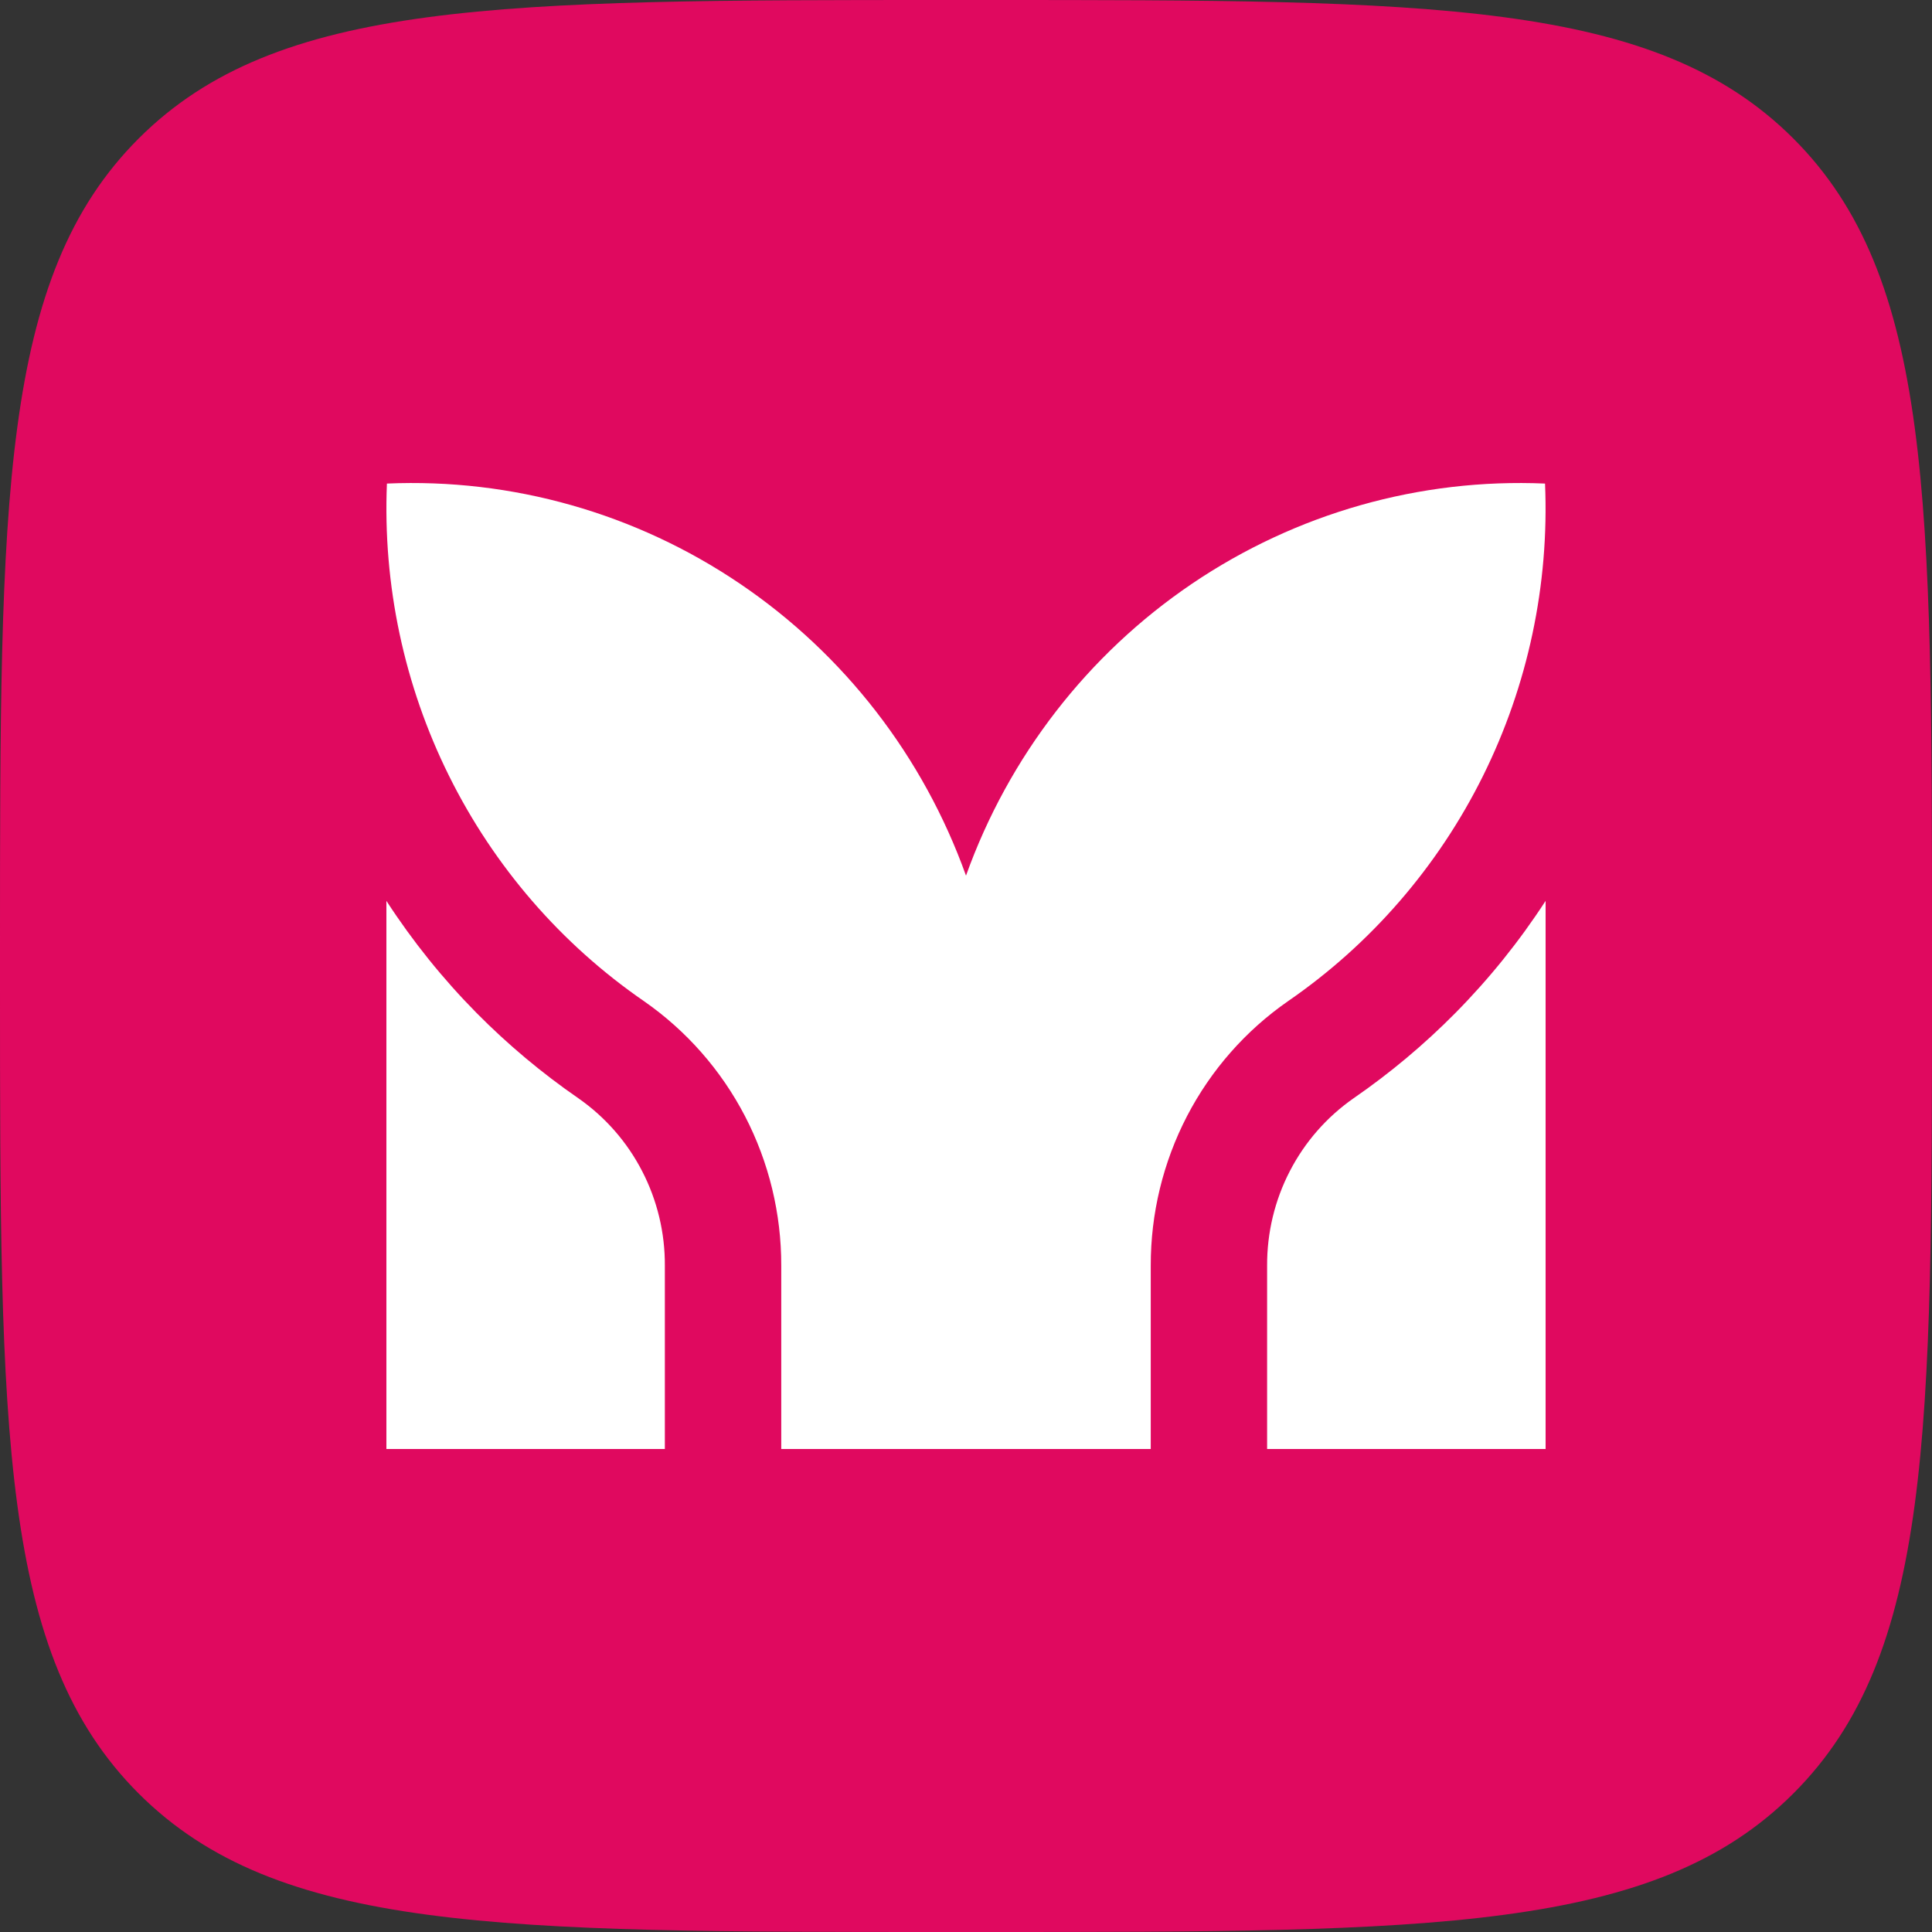
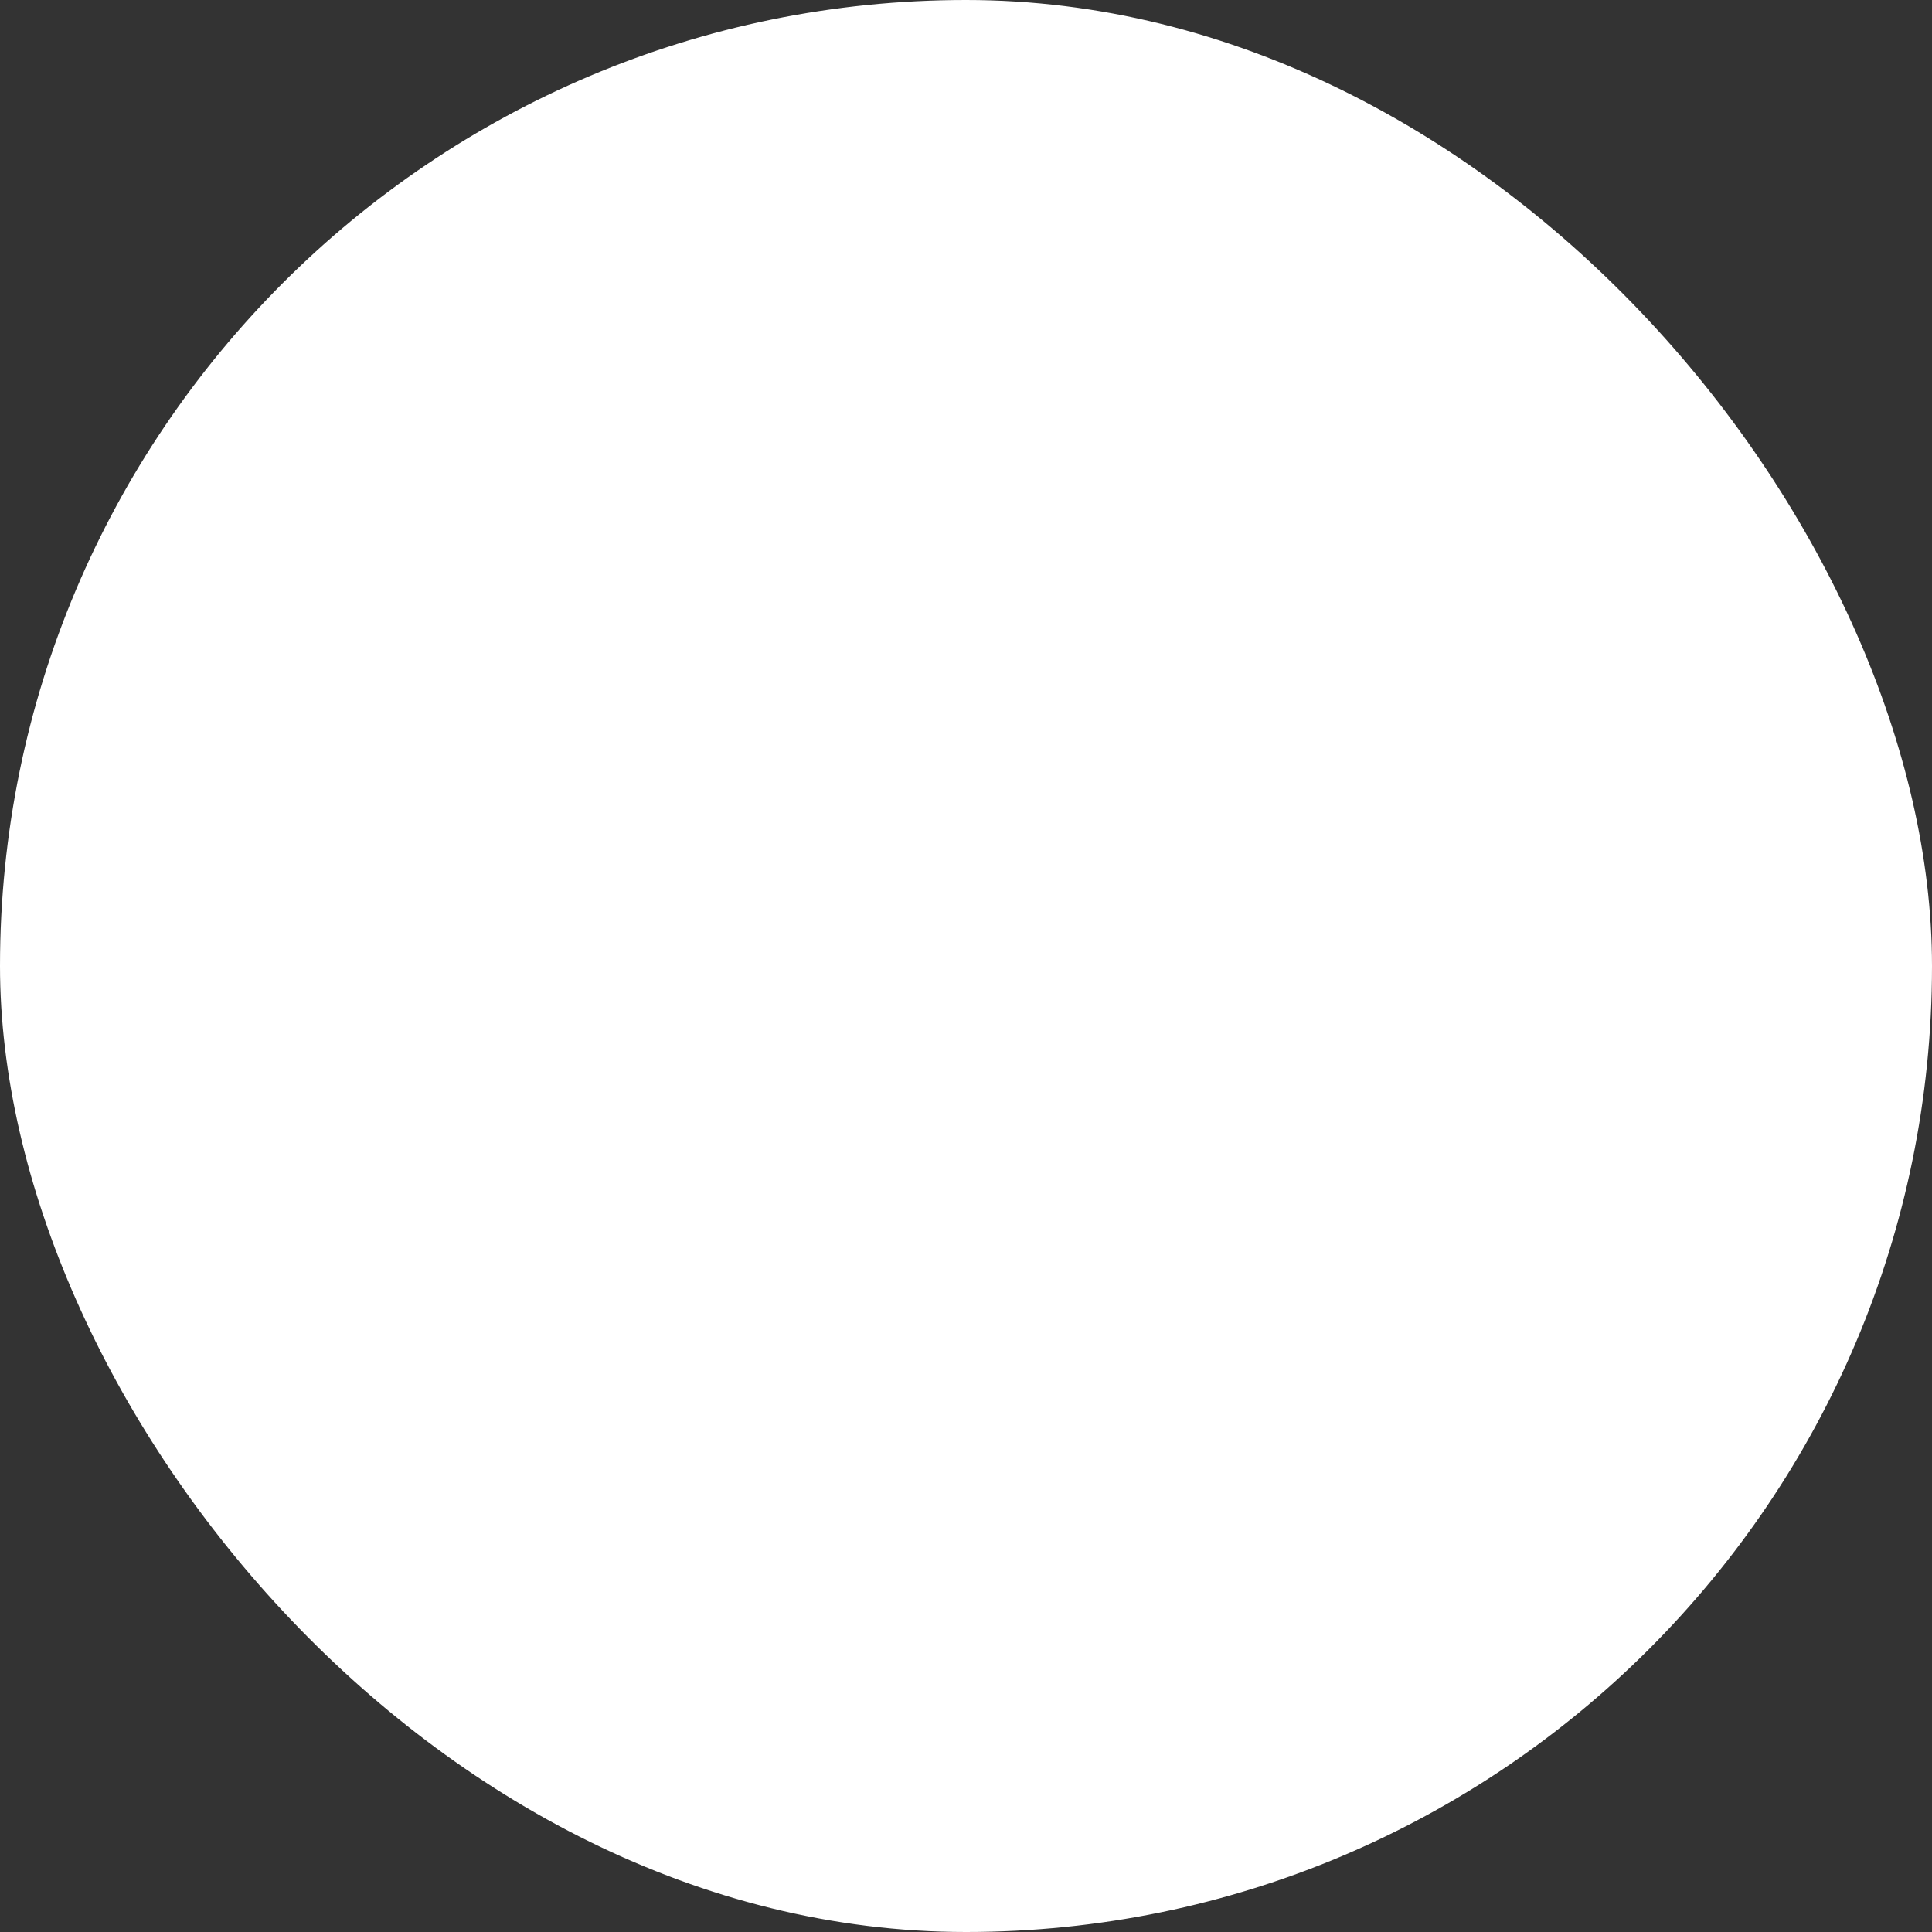
<svg xmlns="http://www.w3.org/2000/svg" width="48" height="48" viewBox="0 0 48 48" fill="none">
  <rect x="0" y="0" width="48" height="48" fill="#333333" stroke="none" />
  <rect width="48" height="48" rx="24" fill="white" />
-   <path fill-rule="evenodd" clip-rule="evenodd" d="M3.443 3.443C0 6.886 0 12.427 0 23.51V24.49C0 35.573 0 41.114 3.443 44.557C6.886 48 12.427 48 23.51 48H24.49C35.573 48 41.114 48 44.557 44.557C48 41.114 48 35.573 48 24.49V24.49V23.51V23.51C48 12.427 48 6.886 44.557 3.443C41.114 0 35.573 0 24.49 0H23.51C12.427 0 6.886 0 3.443 3.443ZM38.386 12.014C35.275 11.879 32.202 12.751 29.614 14.503C27.027 16.255 25.06 18.796 24 21.755C22.94 18.796 20.973 16.255 18.385 14.503C15.798 12.751 12.725 11.879 9.613 12.014C9.509 14.528 10.04 17.029 11.157 19.278C12.274 21.528 13.939 23.453 15.997 24.872C17.052 25.605 17.915 26.586 18.51 27.732C19.104 28.878 19.413 30.153 19.41 31.447V36H28.59V31.447C28.587 30.153 28.896 28.878 29.49 27.732C30.085 26.586 30.947 25.605 32.003 24.872C34.061 23.454 35.727 21.529 36.844 19.279C37.961 17.029 38.492 14.528 38.386 12.014ZM16.518 31.447C16.523 30.629 16.329 29.822 15.954 29.097C15.58 28.371 15.035 27.75 14.368 27.285C13.462 26.66 12.616 25.951 11.84 25.167C11.002 24.318 10.251 23.385 9.6 22.382V36H16.518V31.447ZM32.045 29.097C31.67 29.822 31.477 30.629 31.481 31.447V36H38.4V22.382C37.749 23.385 36.998 24.318 36.159 25.167C35.384 25.951 34.537 26.66 33.631 27.285C32.964 27.75 32.42 28.371 32.045 29.097Z" fill="#E0095F" />
</svg>